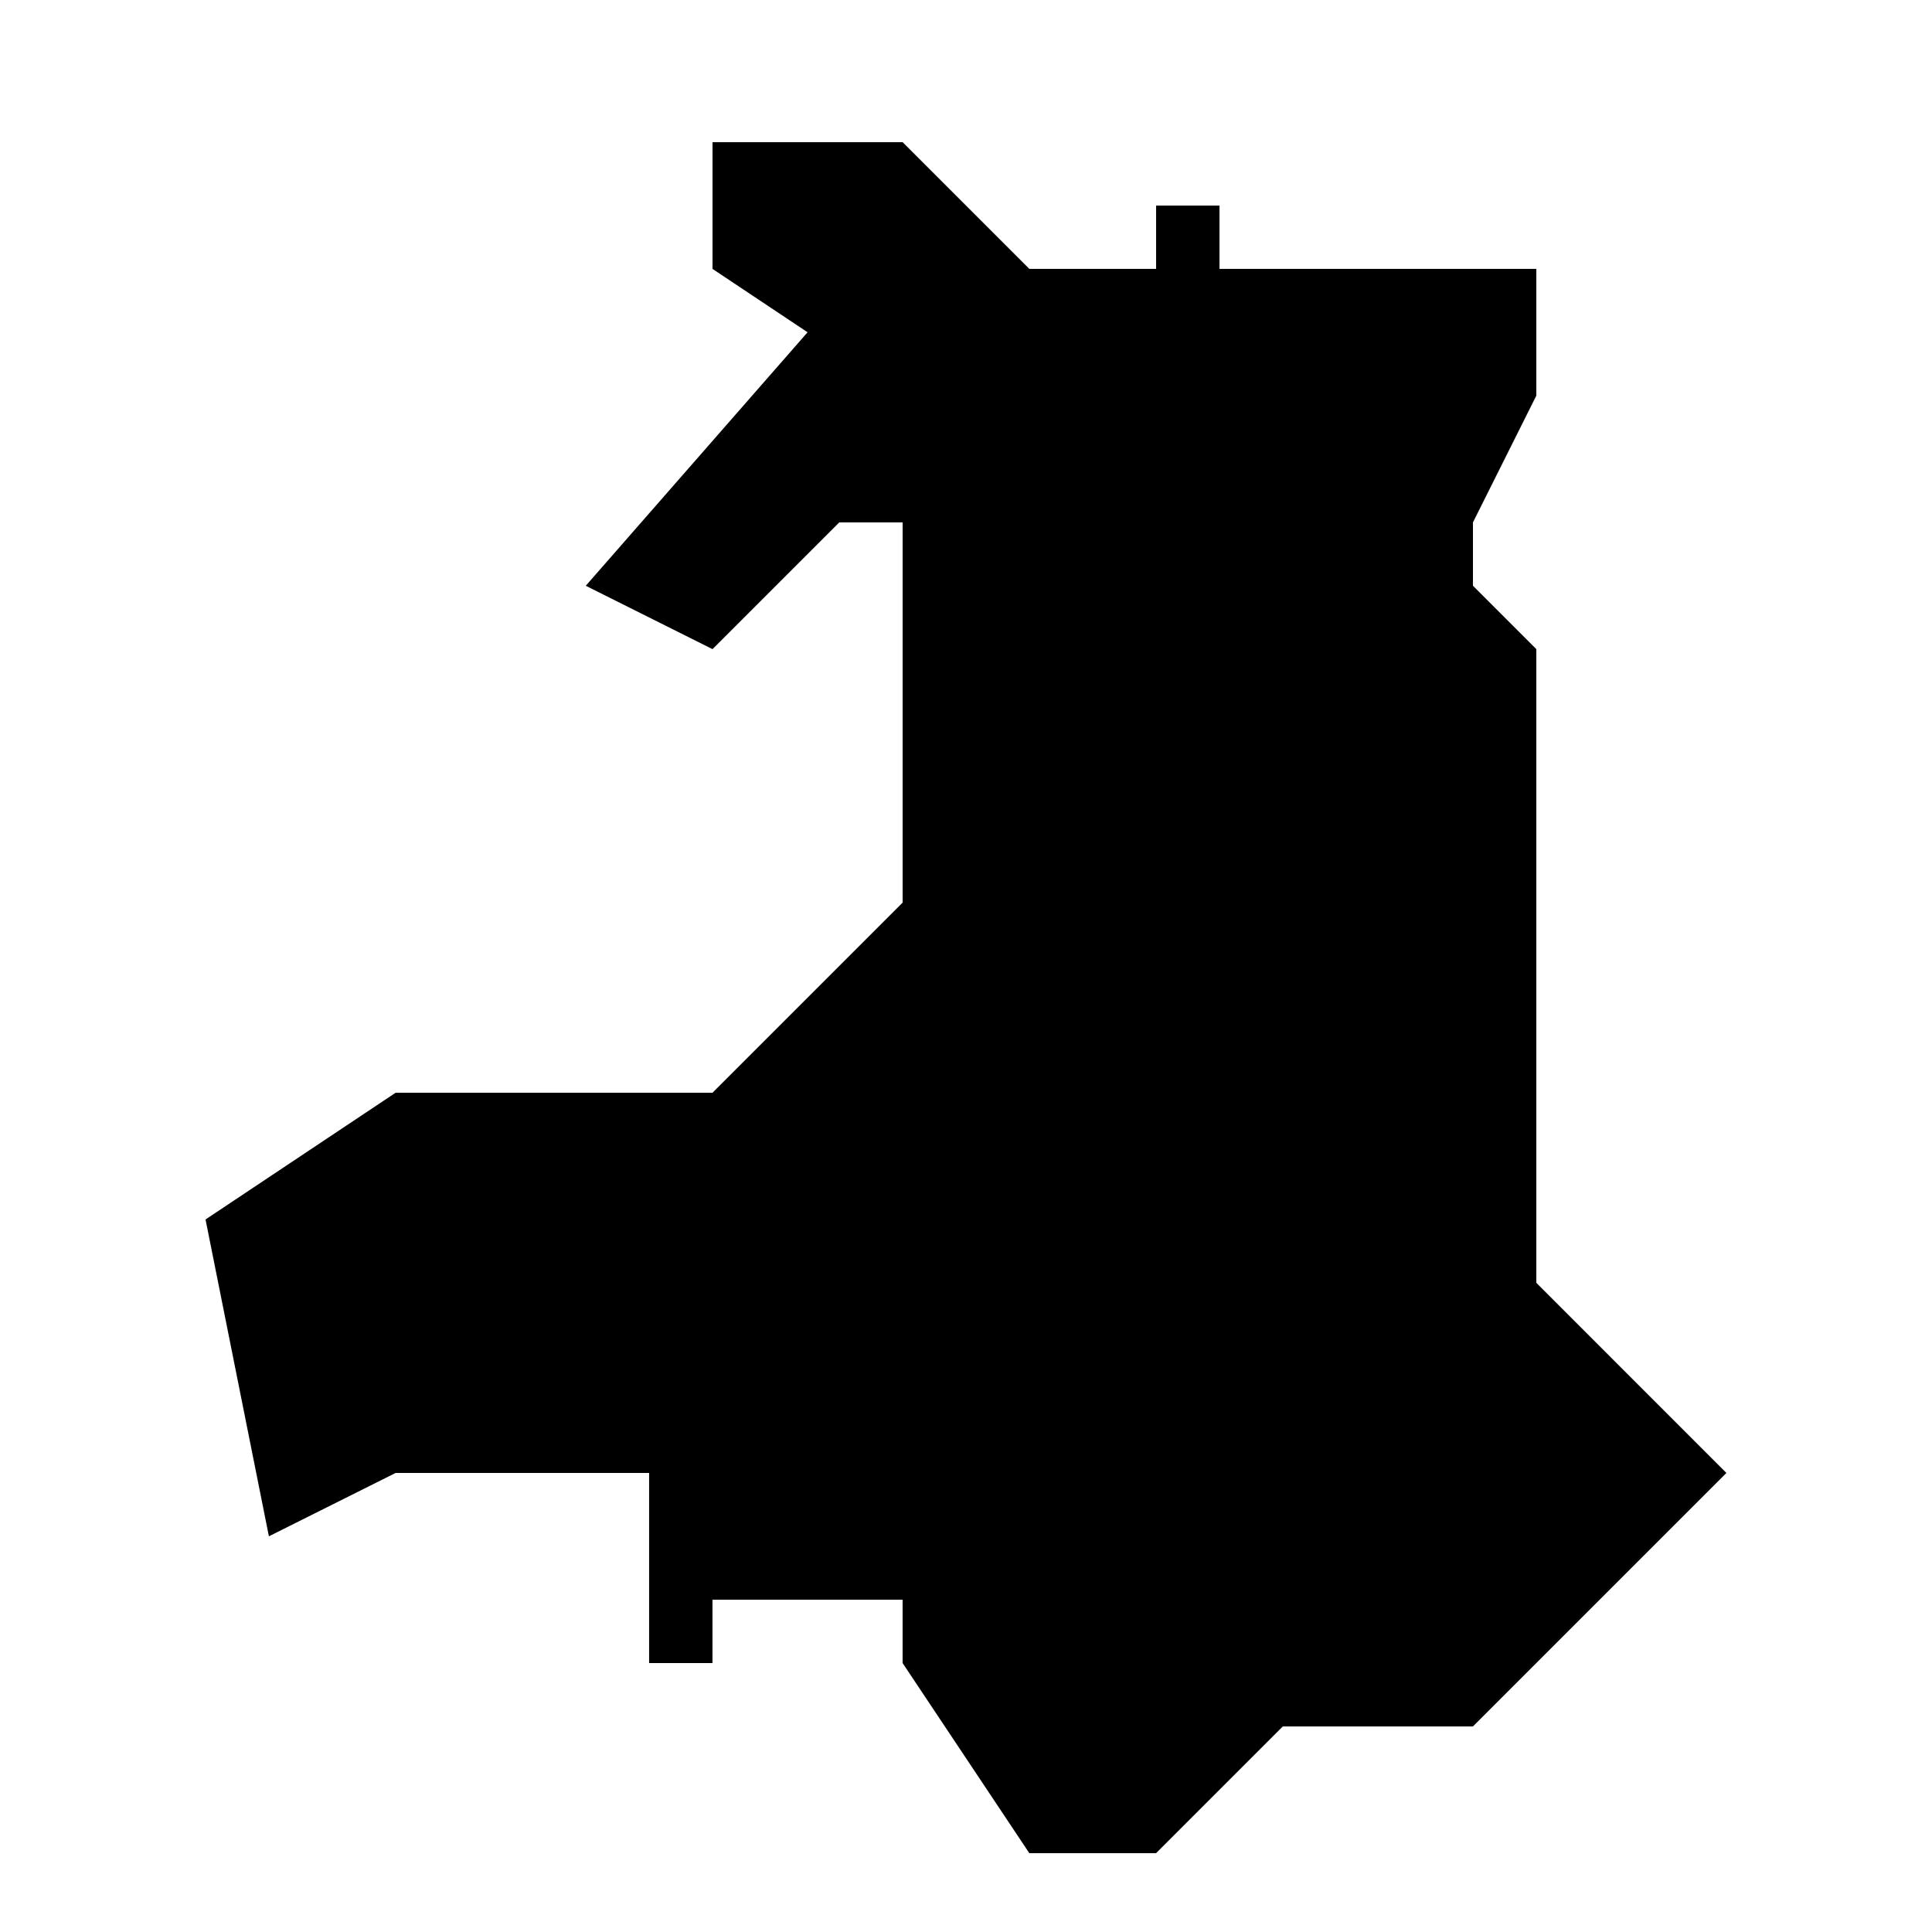
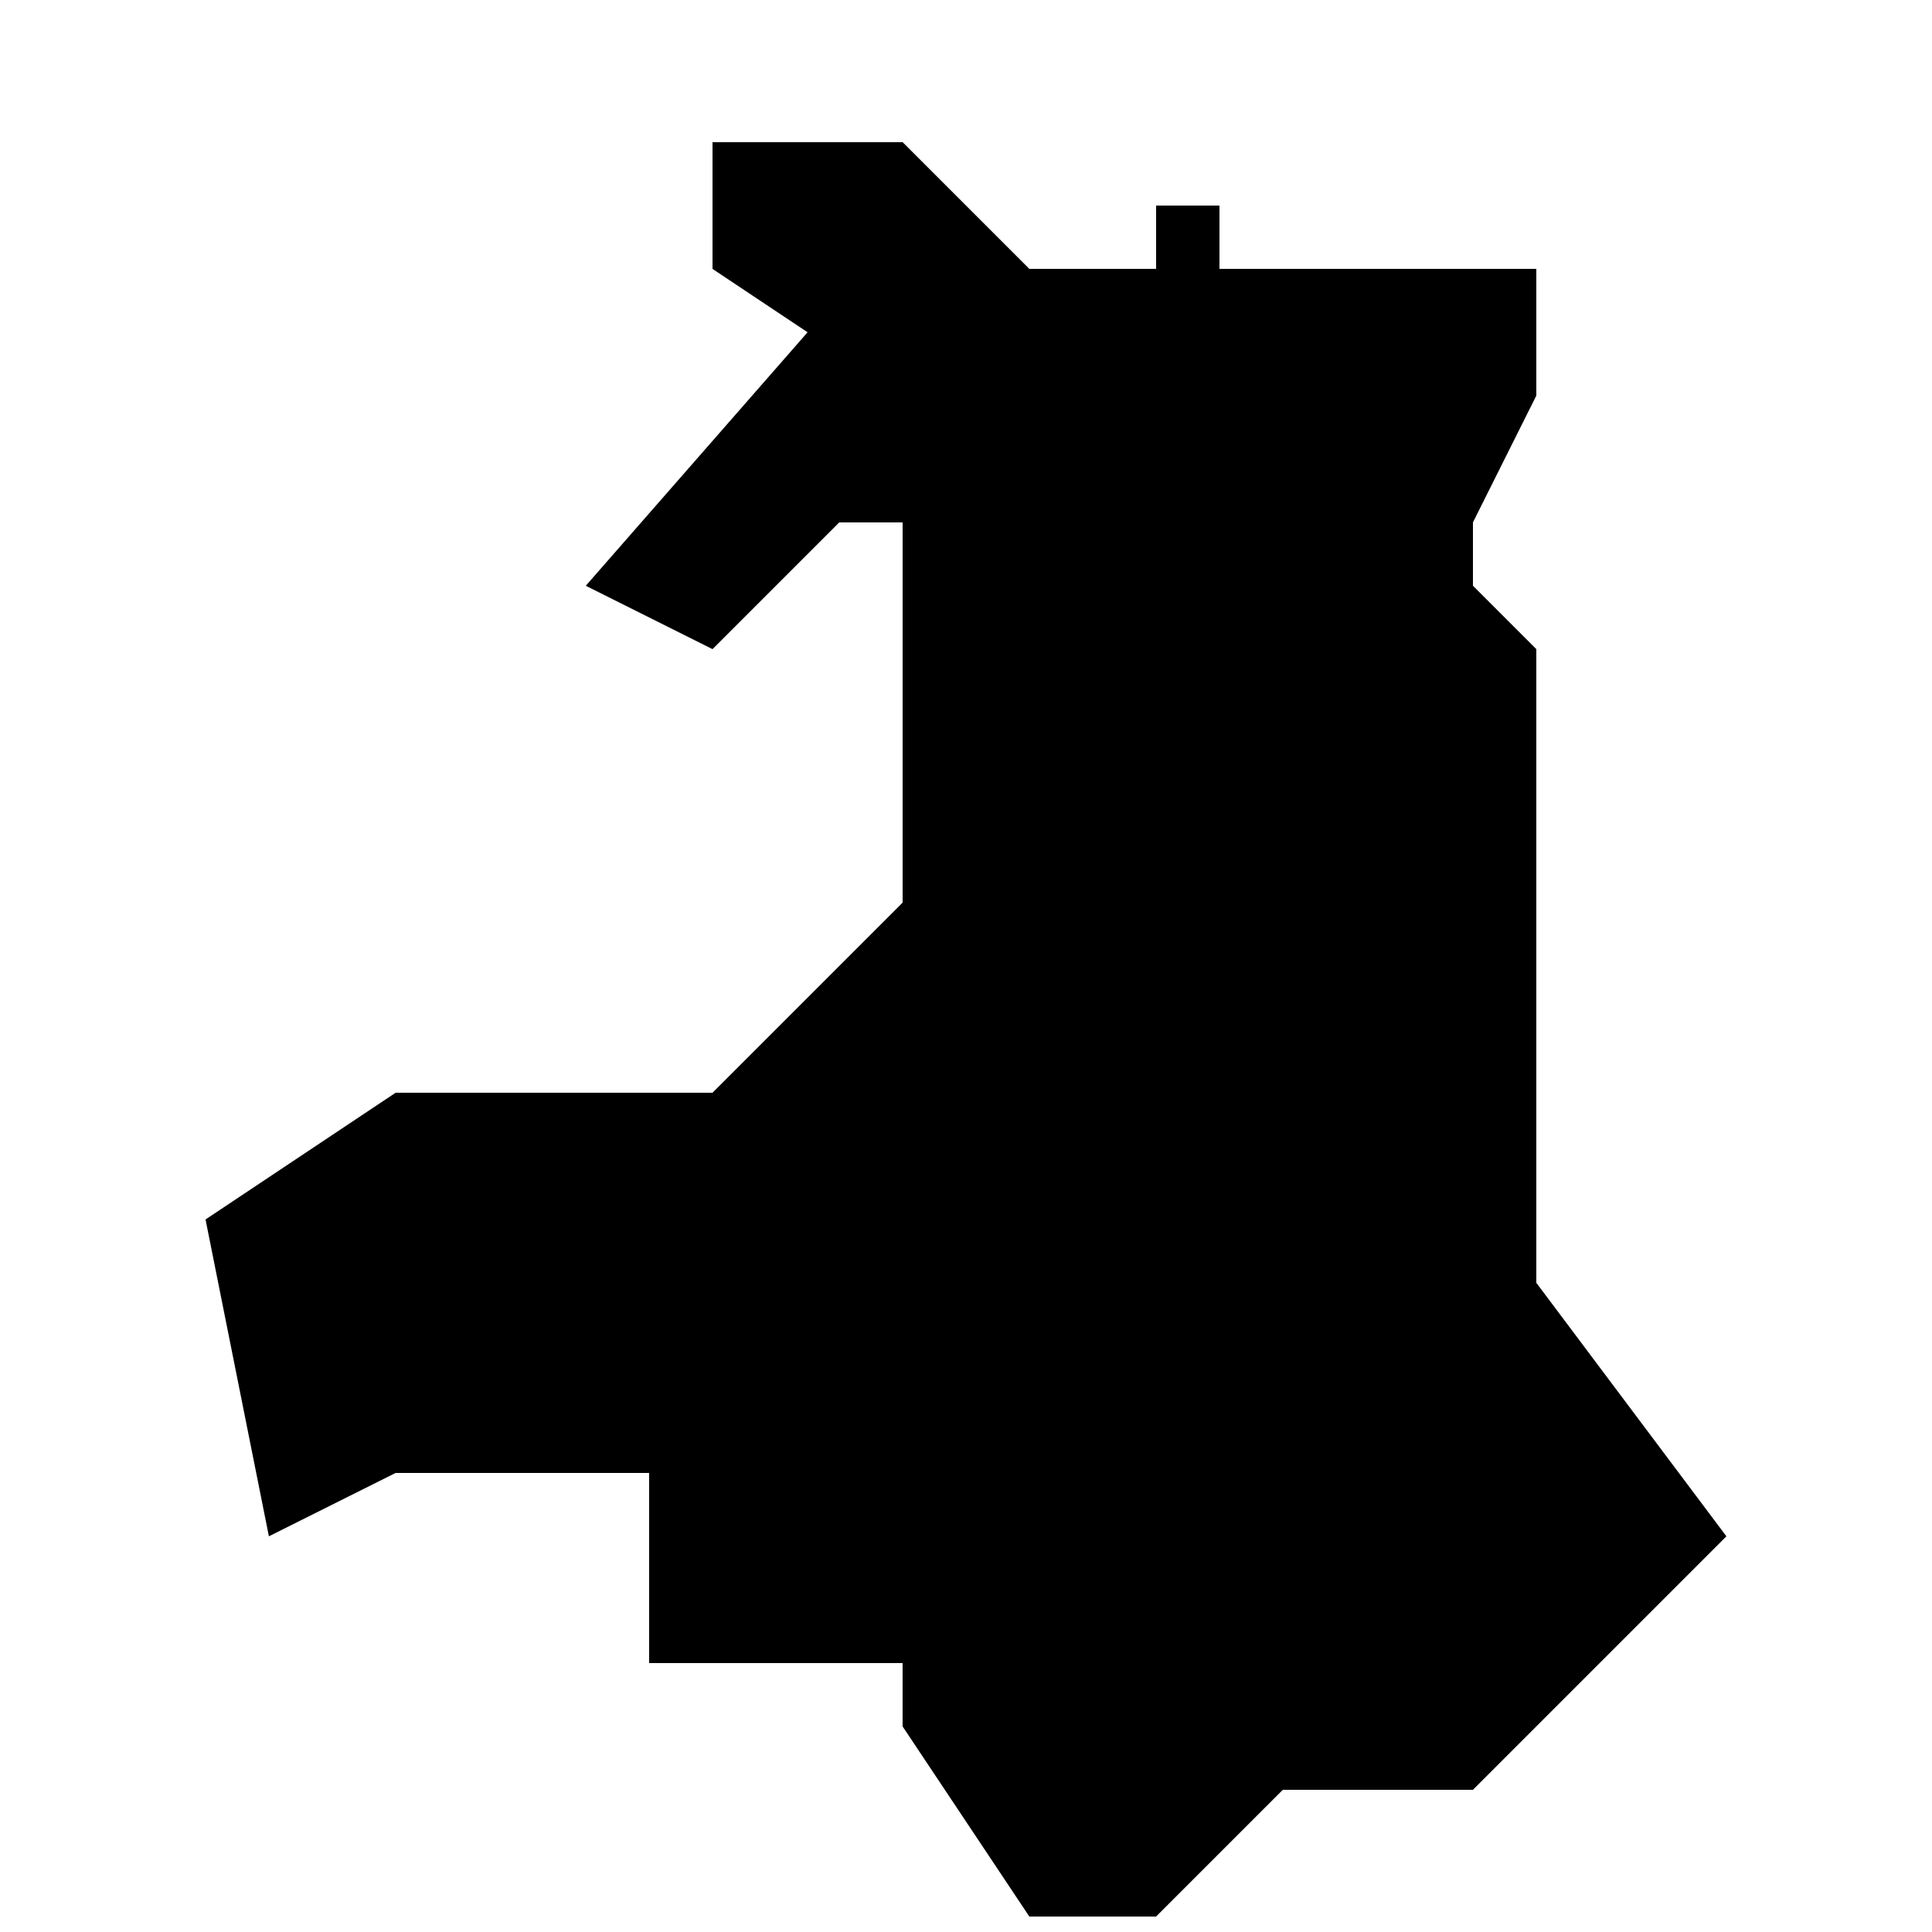
<svg xmlns="http://www.w3.org/2000/svg" fill="#000000" width="800px" height="800px" version="1.1" viewBox="144 144 512 512">
-   <path d="m551.14 483.96v-167.94l-16.793-16.793v-16.793l16.793-33.586v-33.586h-83.969v-16.793h-16.793v16.793h-33.586l-33.586-33.586h-50.383v33.586l25.191 16.793-58.777 67.176 33.586 16.793 33.586-33.586h16.793v100.76l-50.383 50.383h-83.969l-50.383 33.586 16.793 83.969 33.586-16.793h67.176v50.383h16.793v-16.793h50.383v16.793l33.586 50.383h33.586l33.586-33.586h50.383l67.176-67.176z" />
+   <path d="m551.14 483.96v-167.94l-16.793-16.793v-16.793l16.793-33.586v-33.586h-83.969v-16.793h-16.793v16.793h-33.586l-33.586-33.586h-50.383v33.586l25.191 16.793-58.777 67.176 33.586 16.793 33.586-33.586h16.793v100.76l-50.383 50.383h-83.969l-50.383 33.586 16.793 83.969 33.586-16.793h67.176v50.383h16.793h50.383v16.793l33.586 50.383h33.586l33.586-33.586h50.383l67.176-67.176z" />
</svg>